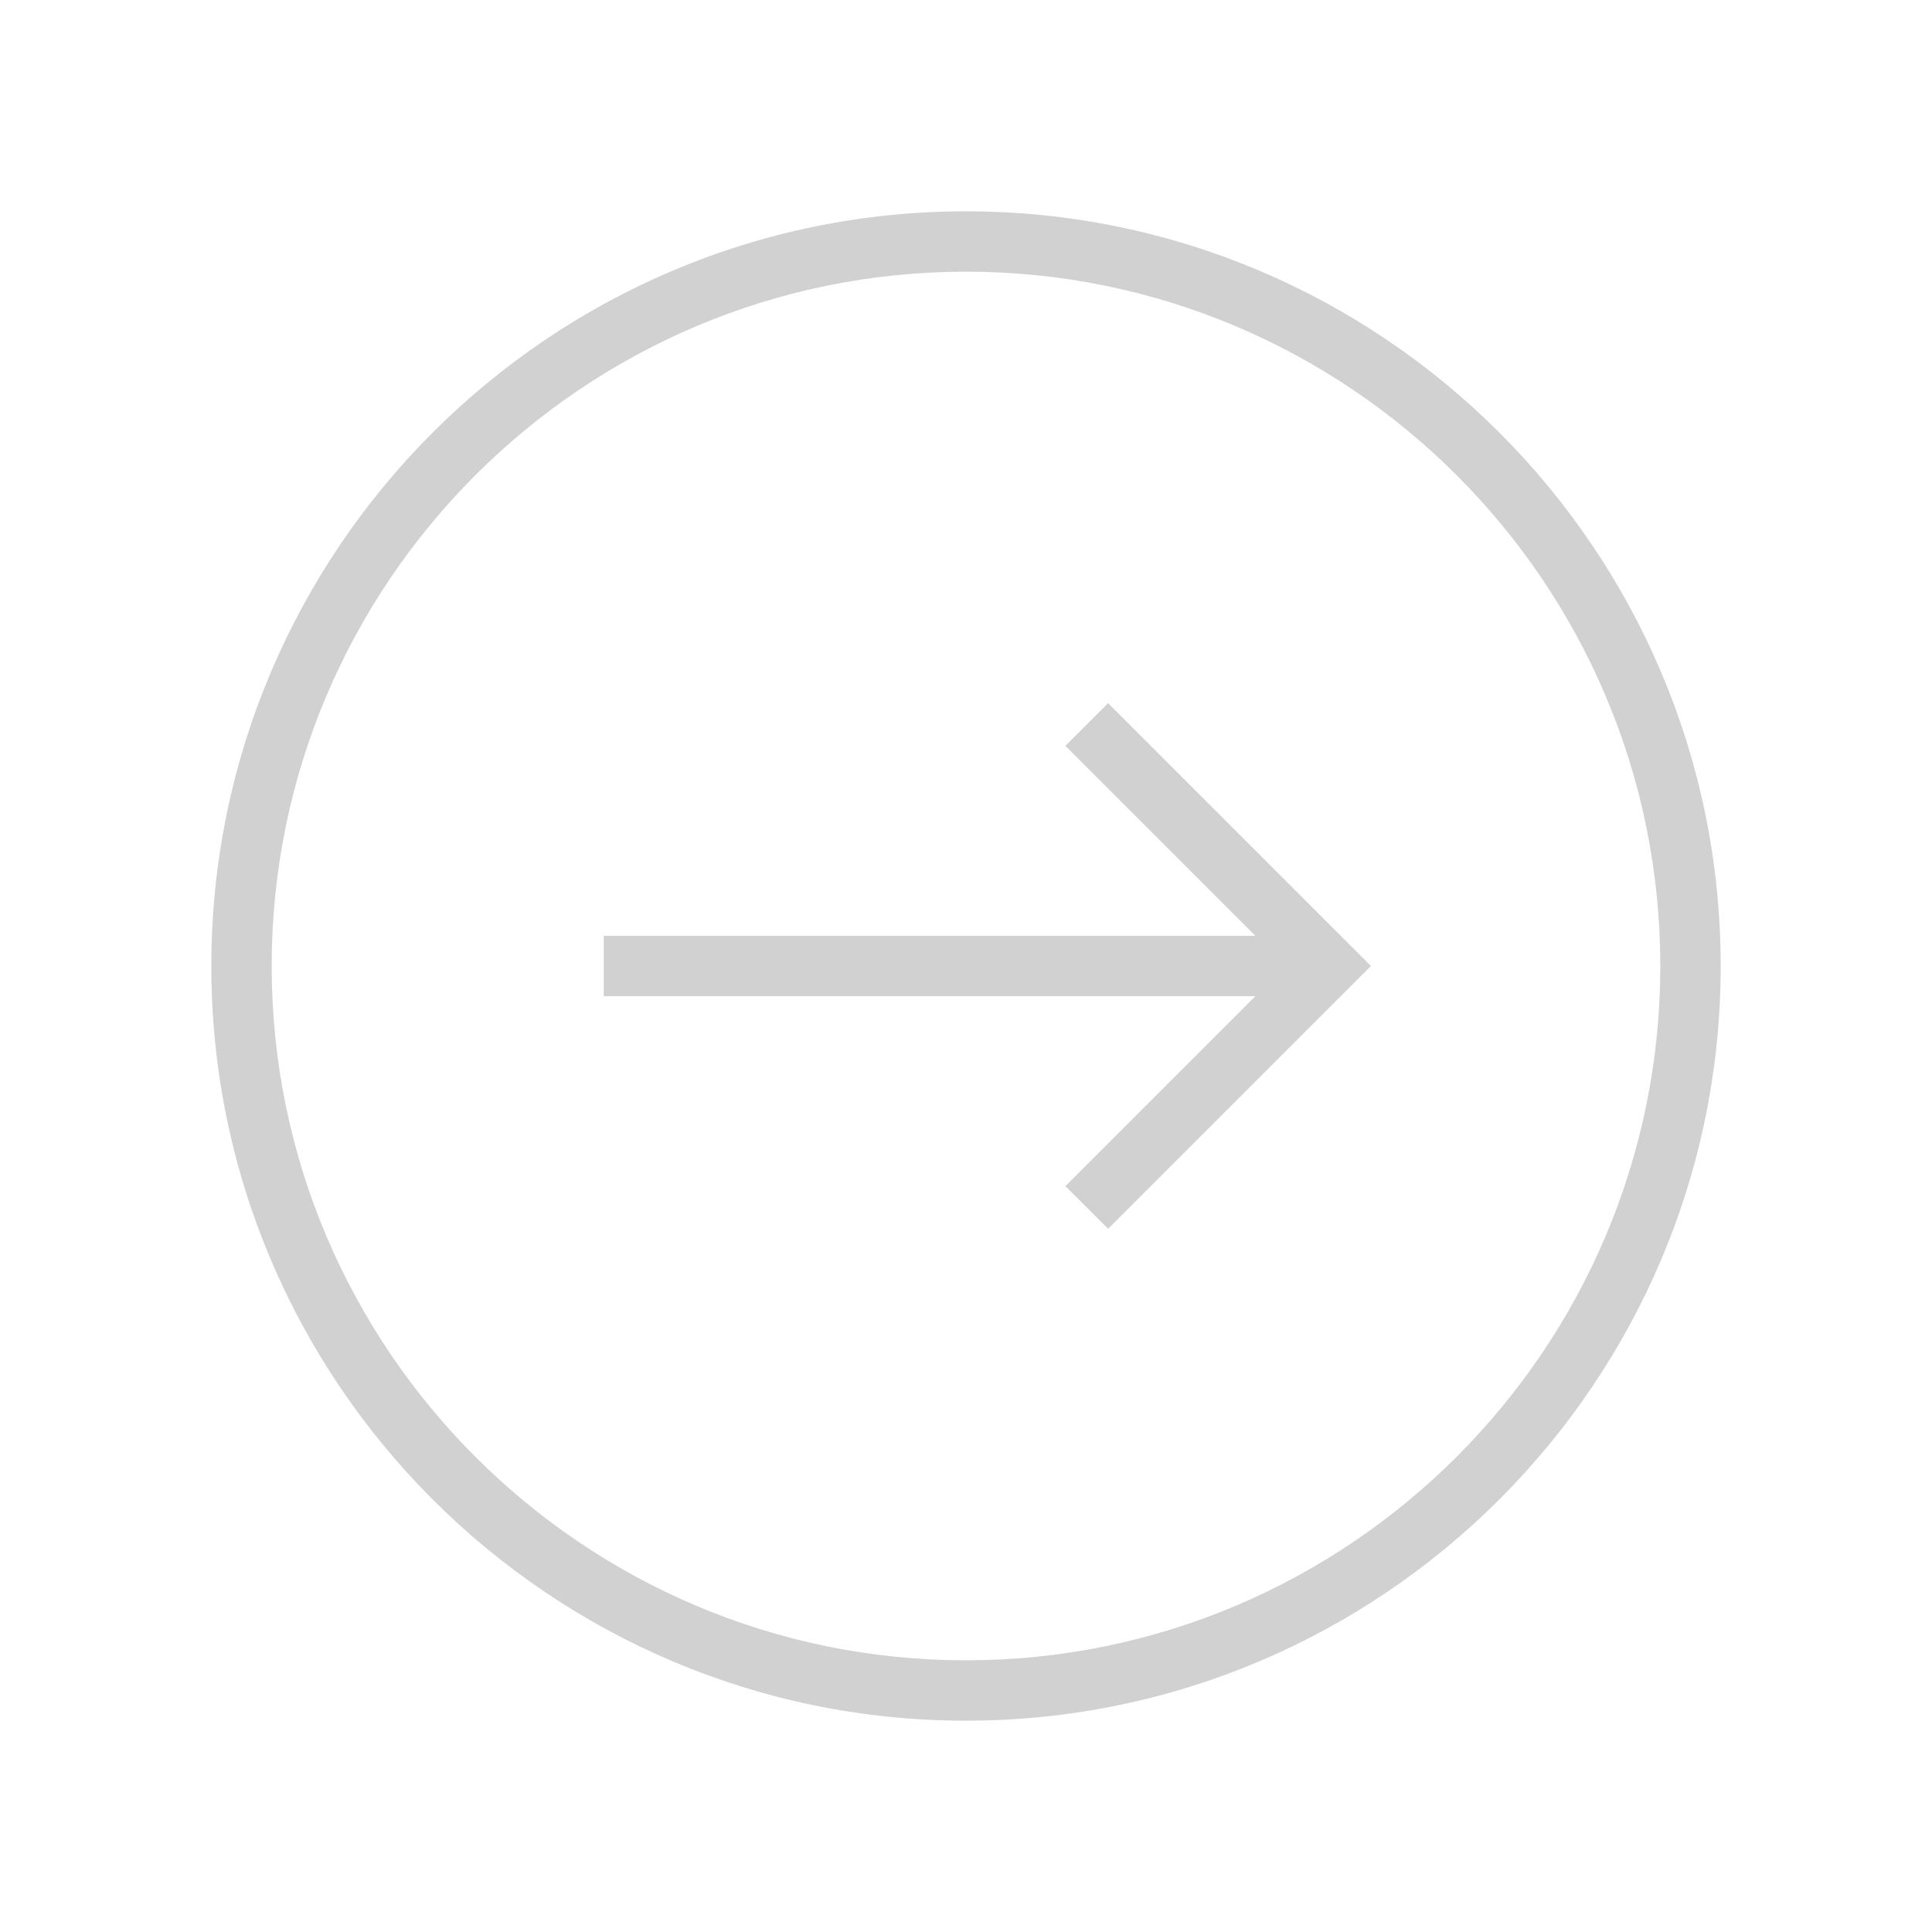
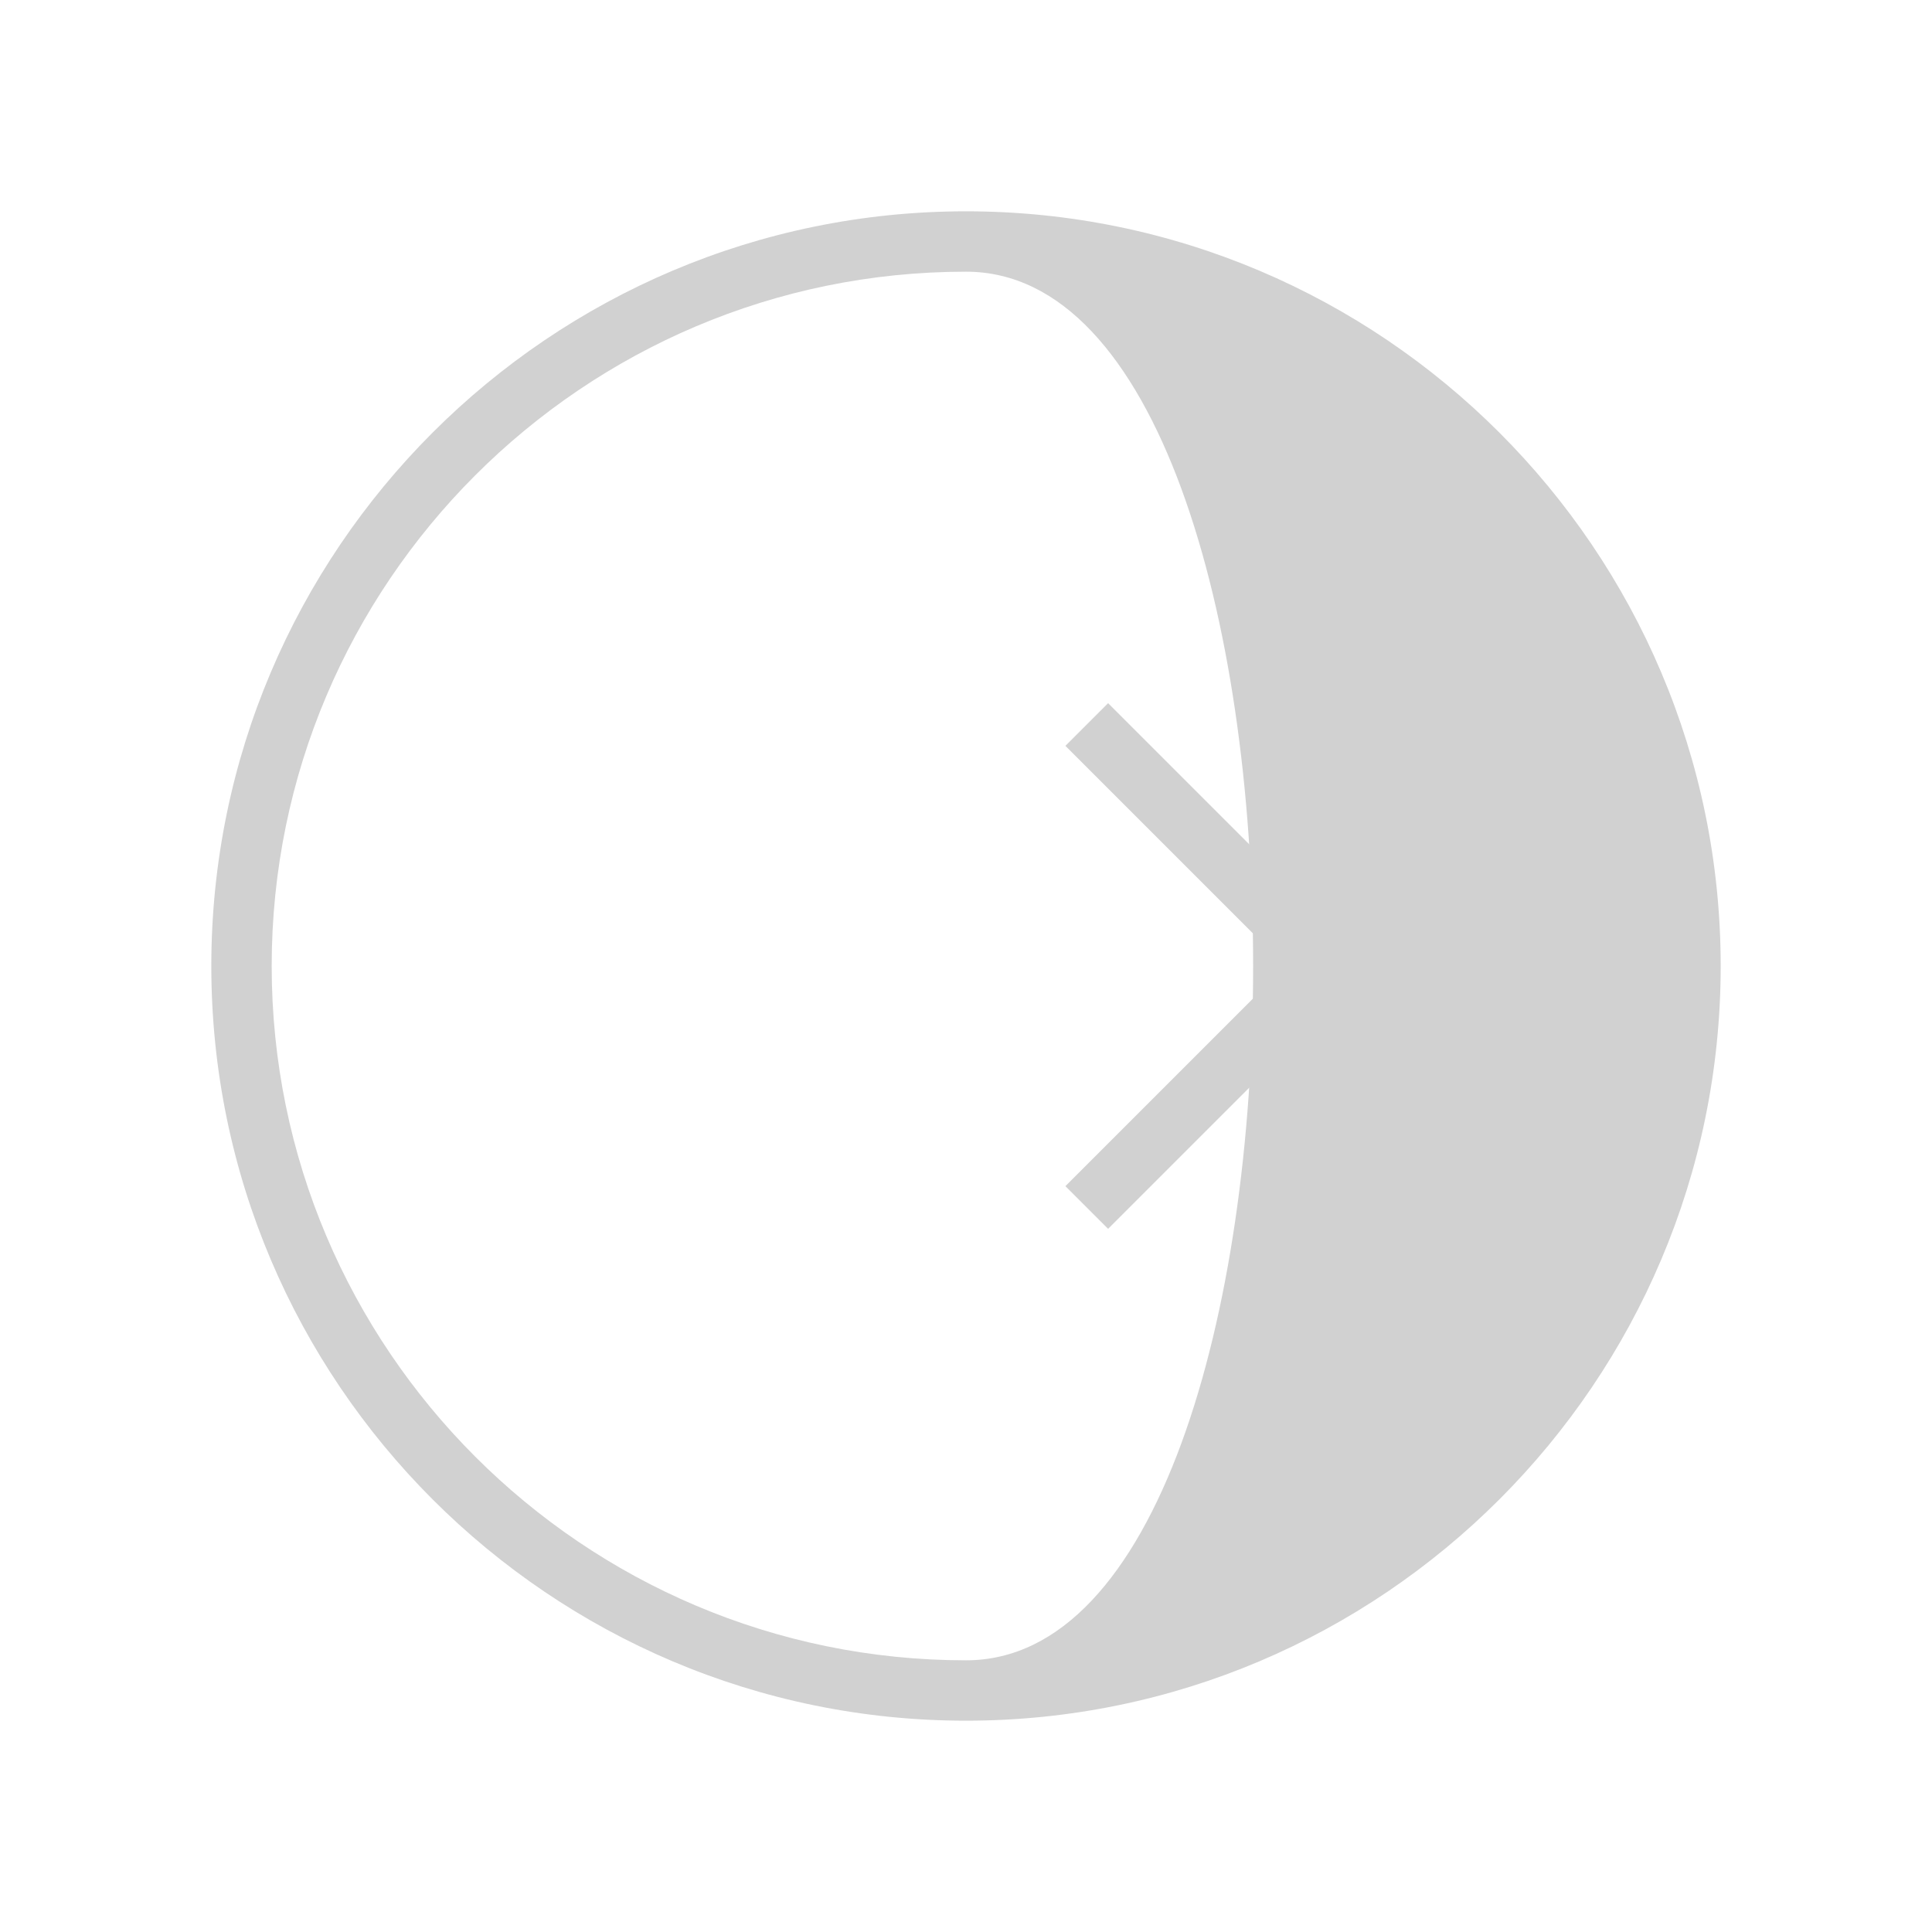
<svg xmlns="http://www.w3.org/2000/svg" version="1.1" x="0px" y="0px" viewBox="0 0 512 512" enable-background="new 0 0 512 512" xml:space="preserve" aria-hidden="true" width="512px" height="512px" style="fill:url(#CerosGradient_id035e060c1);">
  <defs>
    <linearGradient class="cerosgradient" data-cerosgradient="true" id="CerosGradient_id035e060c1" gradientUnits="userSpaceOnUse" x1="50%" y1="100%" x2="50%" y2="0%">
      <stop offset="0%" stop-color="#D1D1D1" />
      <stop offset="100%" stop-color="#D1D1D1" />
    </linearGradient>
    <linearGradient />
  </defs>
  <g>
-     <path d="M256,456c-110.28,0-200-89.72-200-200S145.72,56,256,56s200,89.72,200,200S366.28,456,256,456z M256,72   C154.542,72,72,154.542,72,256s82.542,184,184,184s184-82.542,184-184S357.458,72,256,72z" style="fill:url(#CerosGradient_id035e060c1);" />
+     <path d="M256,456c-110.28,0-200-89.72-200-200S145.72,56,256,56s200,89.72,200,200S366.28,456,256,456z M256,72   C154.542,72,72,154.542,72,256s82.542,184,184,184S357.458,72,256,72z" style="fill:url(#CerosGradient_id035e060c1);" />
  </g>
  <g>
    <polygon points="293.657,325.657 282.343,314.343 340.687,256 282.343,197.657 293.657,186.343 363.313,256  " style="fill:url(#CerosGradient_id035e060c1);" />
  </g>
  <g>
-     <rect x="160" y="248" width="192" height="16" style="fill:url(#CerosGradient_id035e060c1);" />
-   </g>
+     </g>
</svg>